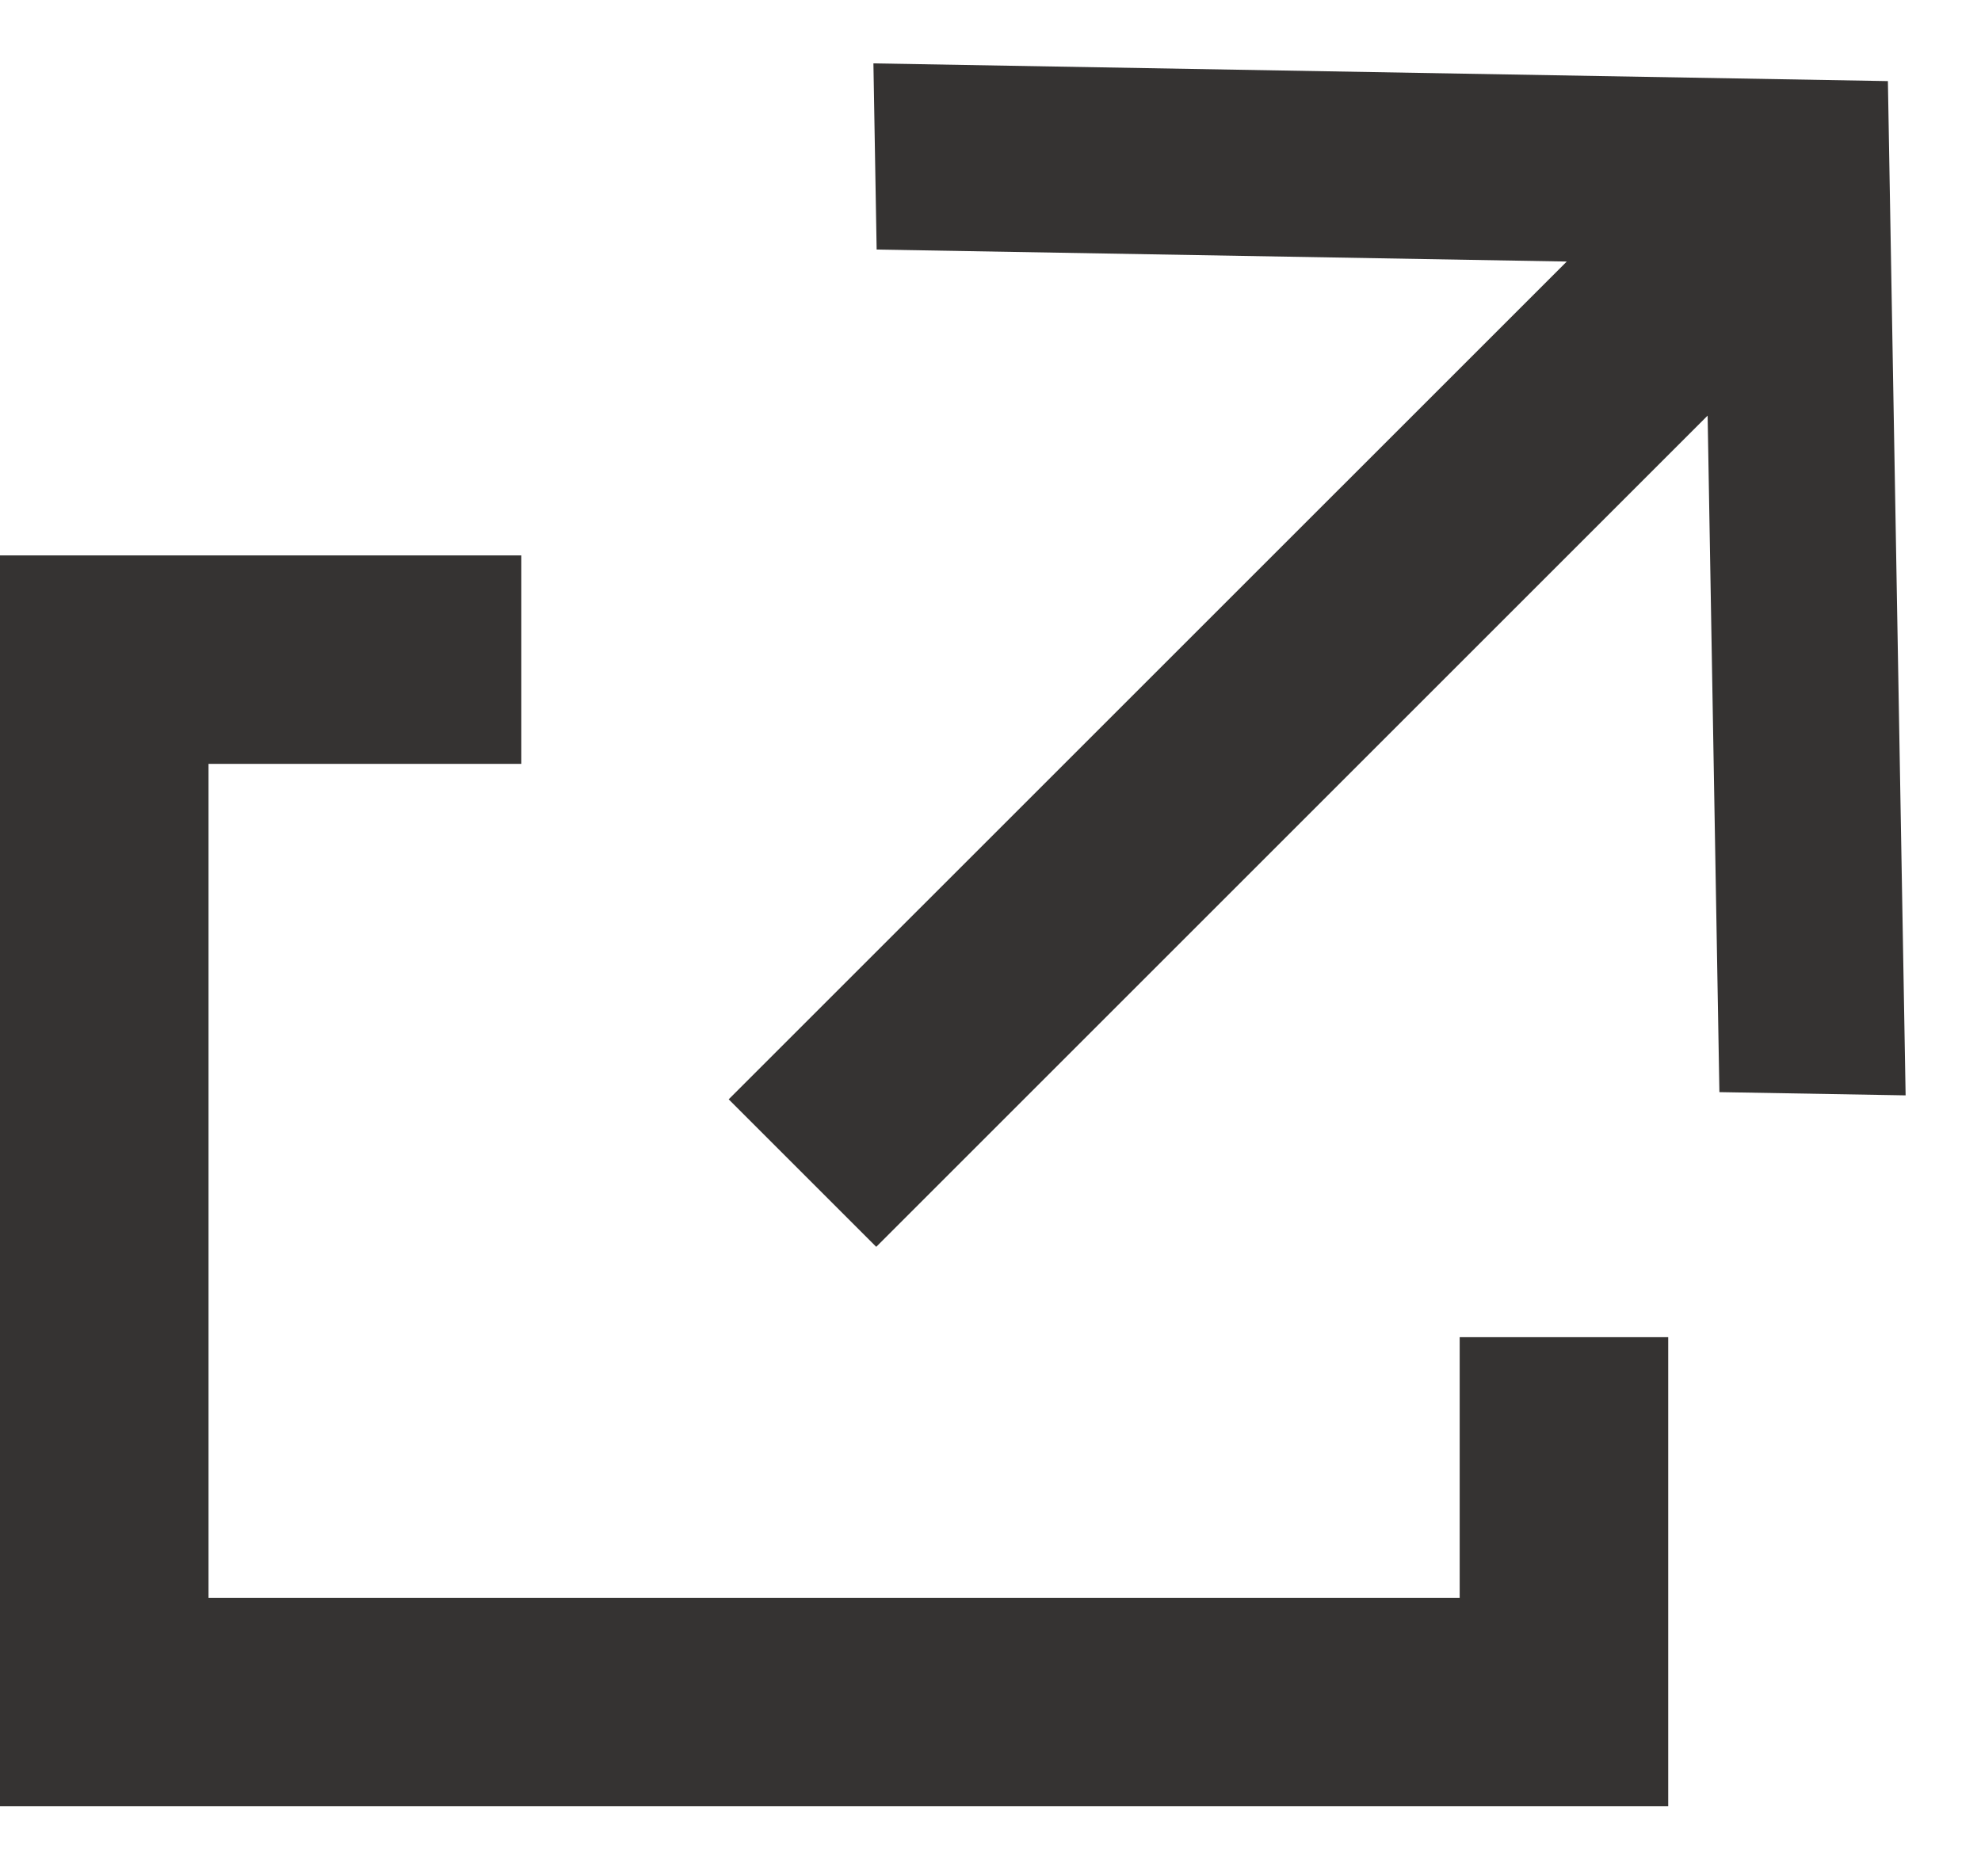
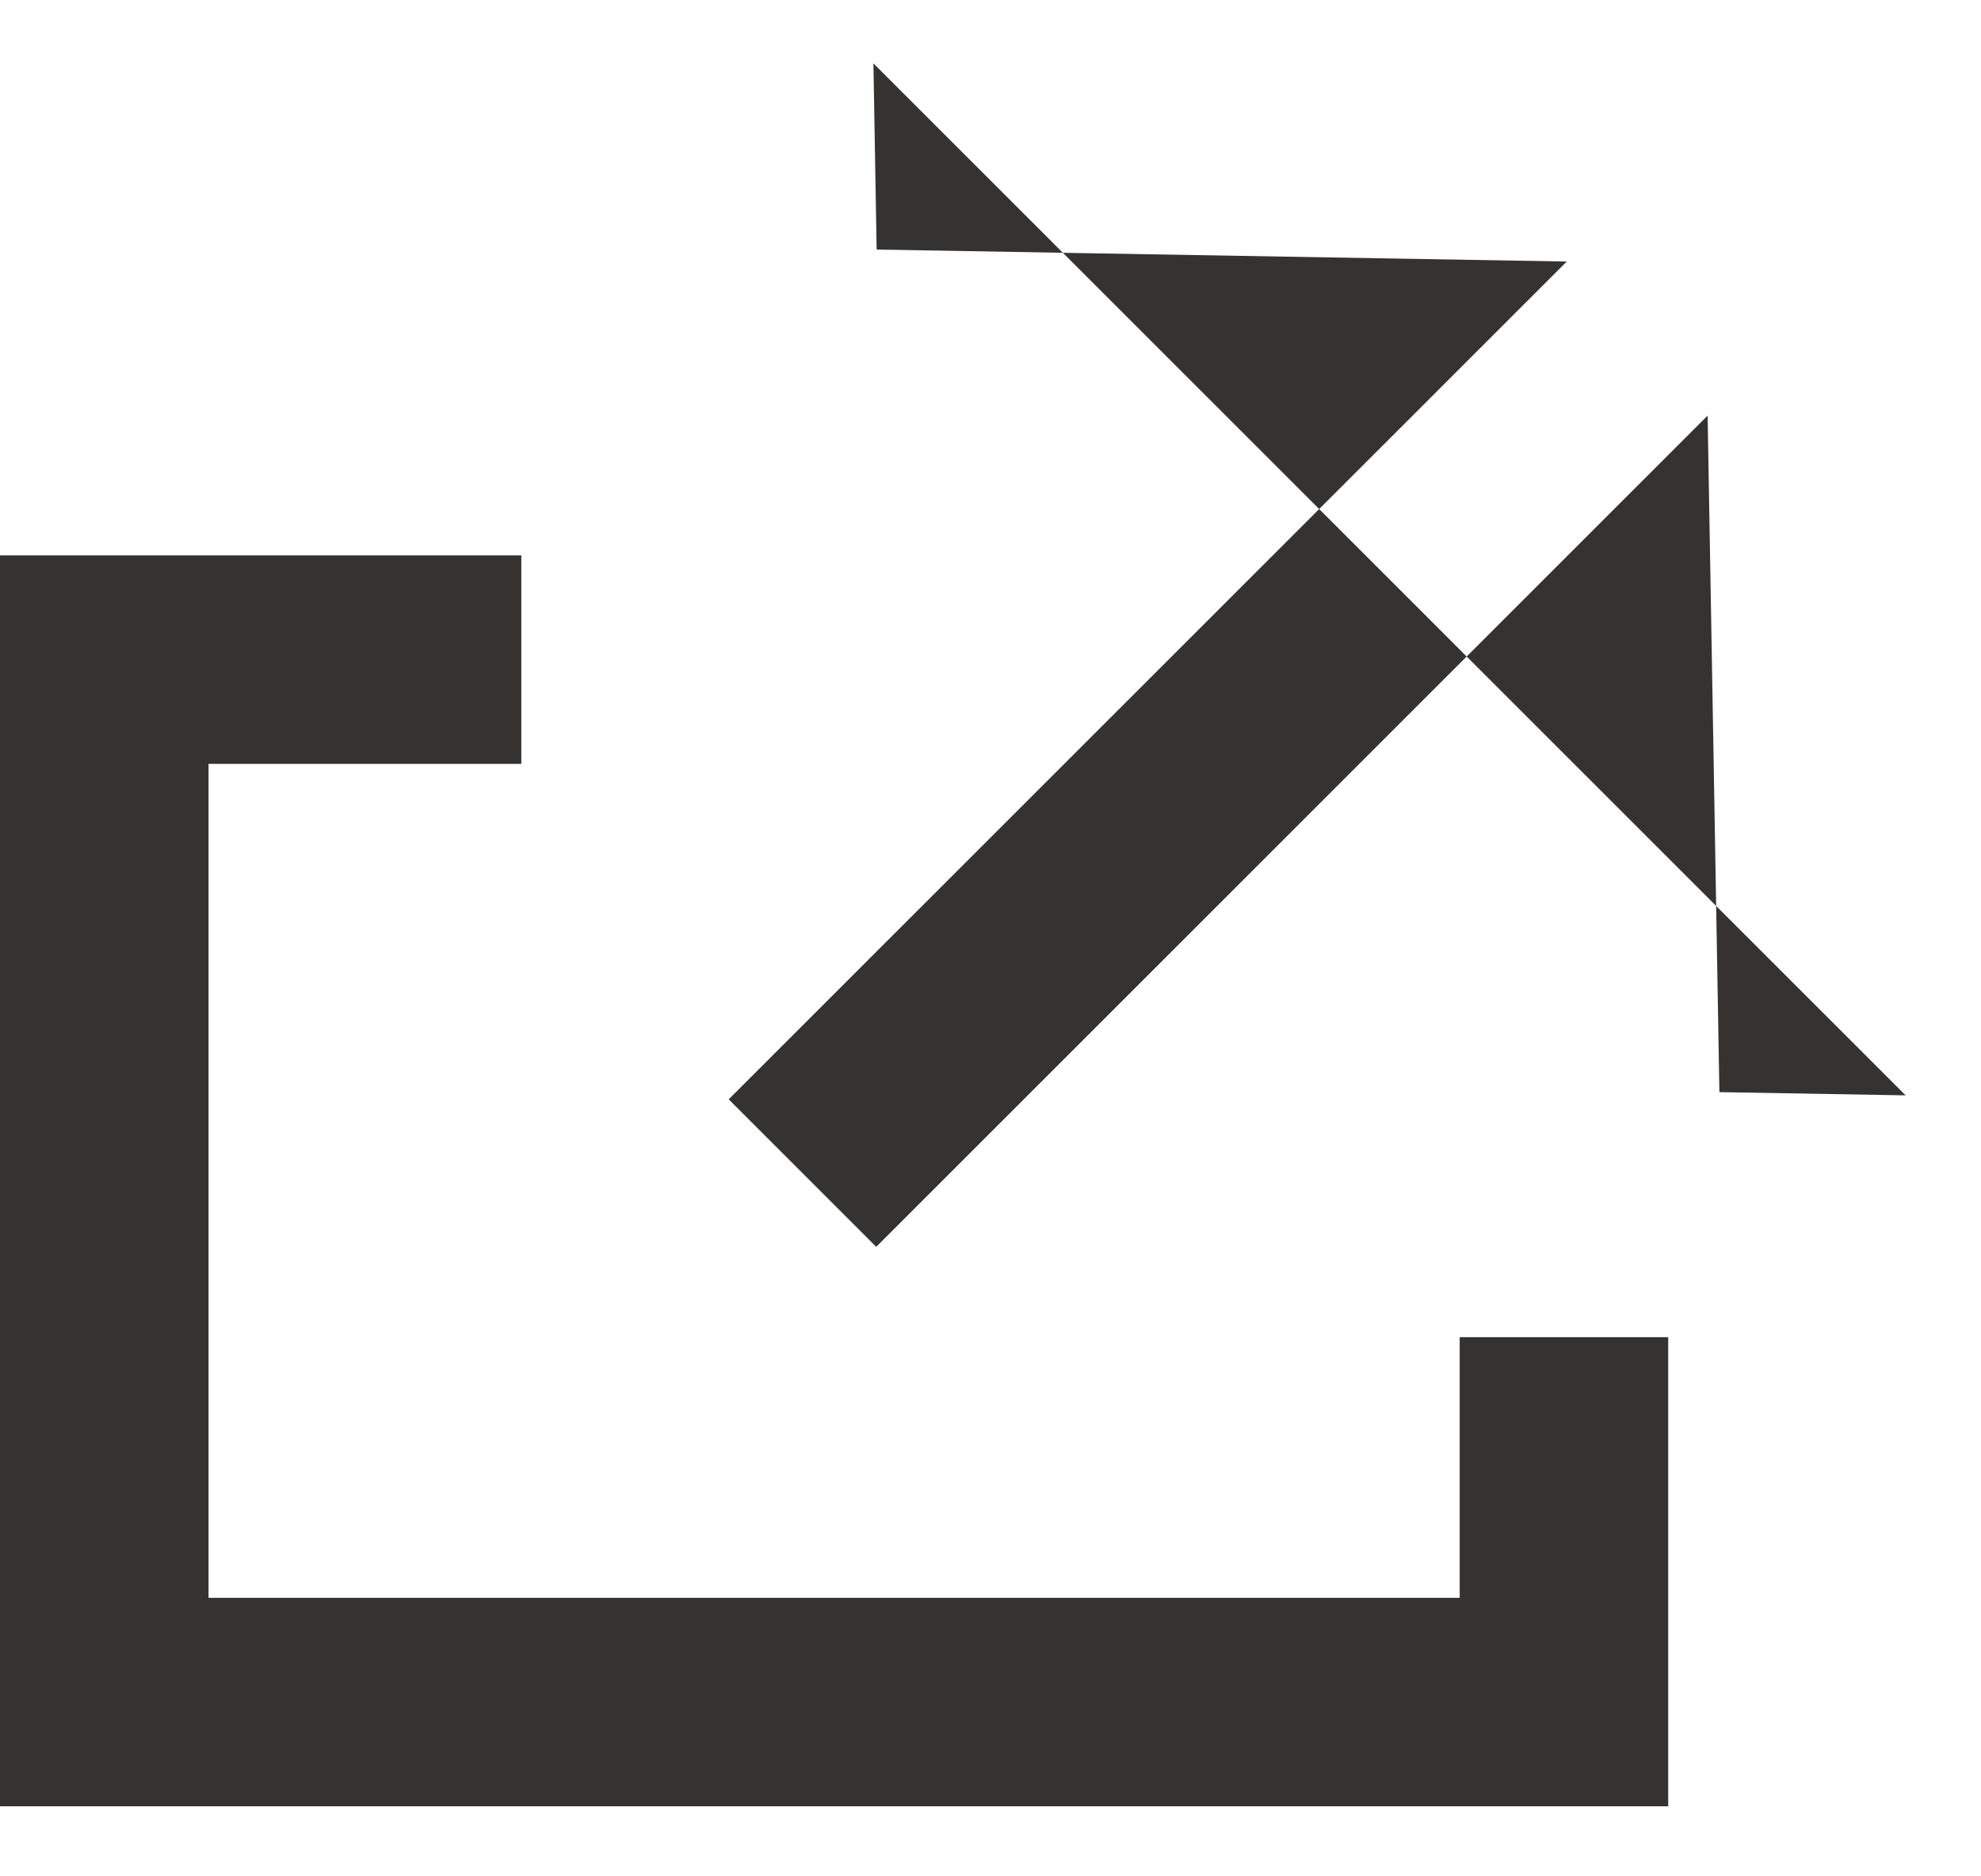
<svg xmlns="http://www.w3.org/2000/svg" width="19px" height="18px" viewBox="0 0 19 18" version="1.1">
-   <path d="M5,5.328 L0,5.328 L0,17.328 L16,17.328 L16,12.828 L14,12.828 L14,15.328 L2,15.328 L2,7.328 L5,7.328 L5,5.328 Z M8.404,11.961 L6.989,10.546 L15.027,2.509 L8.408,2.394 L8.377,0.608 L18.107,0.778 L18.277,10.508 L16.491,10.477 L16.378,3.987 L8.404,11.961 Z" fill="#353332" />
+   <path d="M5,5.328 L0,5.328 L0,17.328 L16,17.328 L16,12.828 L14,12.828 L14,15.328 L2,15.328 L2,7.328 L5,7.328 L5,5.328 Z M8.404,11.961 L6.989,10.546 L15.027,2.509 L8.408,2.394 L8.377,0.608 L18.277,10.508 L16.491,10.477 L16.378,3.987 L8.404,11.961 Z" fill="#353332" />
</svg>